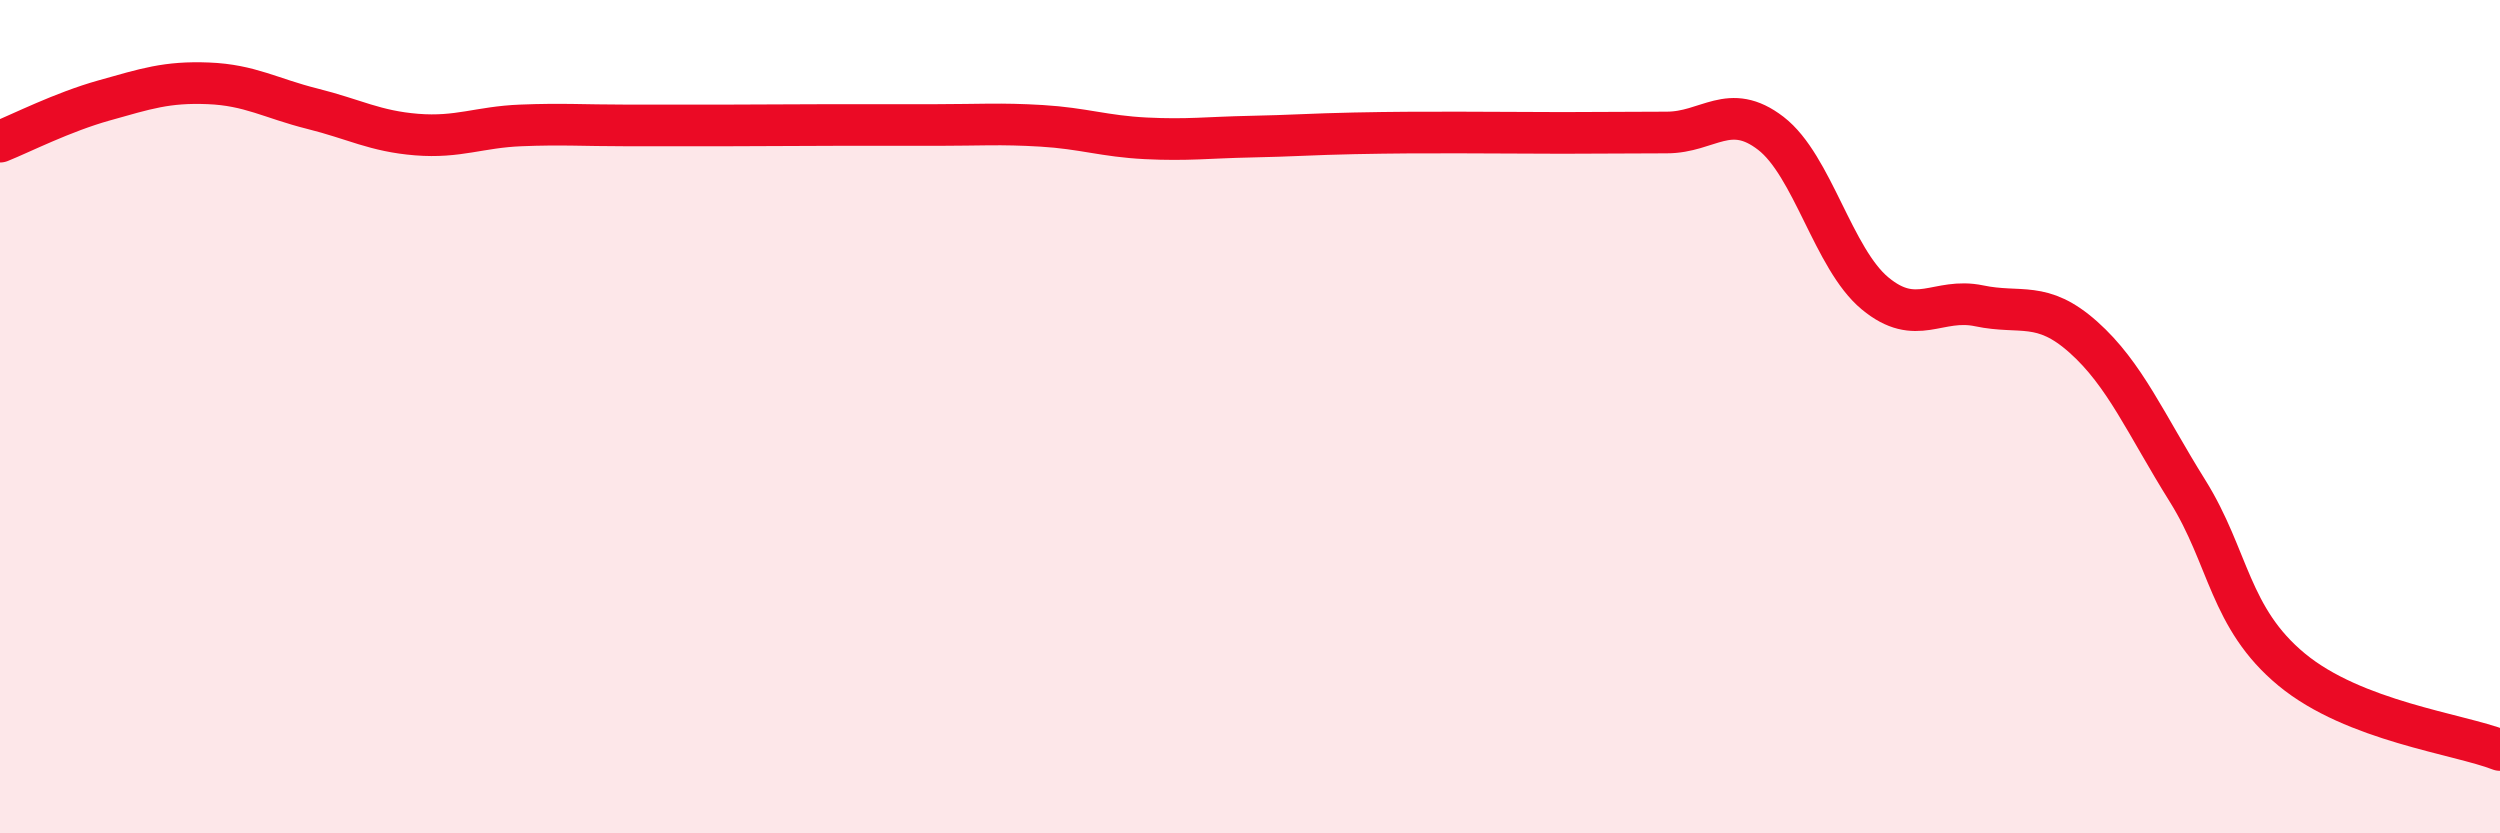
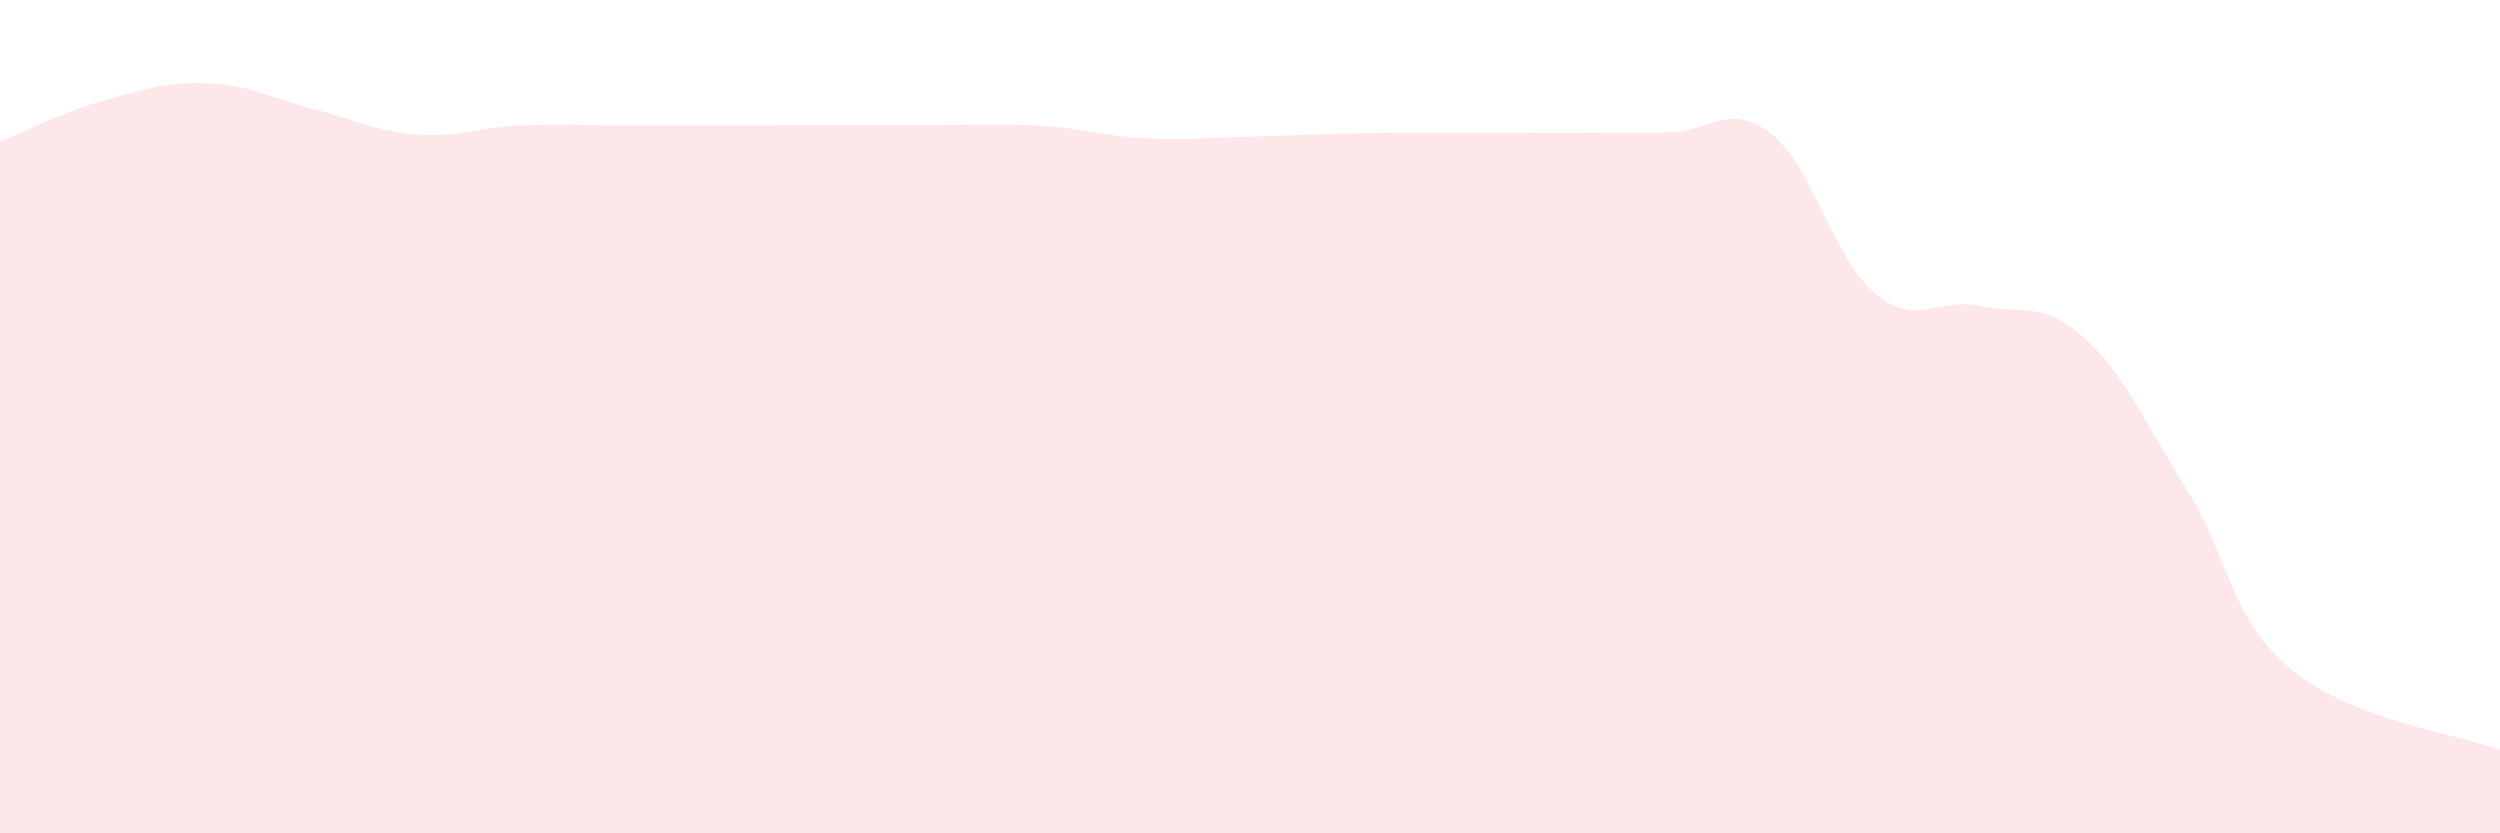
<svg xmlns="http://www.w3.org/2000/svg" width="60" height="20" viewBox="0 0 60 20">
  <path d="M 0,3.4 C 0.5,3.2 1.5,2.69 2.5,2.41 C 3.5,2.13 4,1.96 5,2 C 6,2.04 6.5,2.36 7.5,2.61 C 8.5,2.86 9,3.15 10,3.23 C 11,3.31 11.5,3.05 12.5,3.01 C 13.5,2.97 14,3.01 15,3.01 C 16,3.01 16.5,3.01 17.5,3.01 C 18.5,3.01 19,3 20,3 C 21,3 21.5,3 22.5,3 C 23.5,3 24,2.96 25,3.02 C 26,3.08 26.5,3.27 27.5,3.32 C 28.5,3.37 29,3.3 30,3.28 C 31,3.26 31.5,3.22 32.5,3.2 C 33.5,3.18 34,3.18 35,3.18 C 36,3.18 36.5,3.19 37.5,3.19 C 38.5,3.19 39,3.18 40,3.18 C 41,3.18 41.5,2.43 42.5,3.2 C 43.5,3.97 44,6.21 45,7.04 C 46,7.87 46.5,7.13 47.5,7.34 C 48.5,7.55 49,7.2 50,8.09 C 51,8.98 51.5,10.18 52.5,11.78 C 53.5,13.38 53.5,14.83 55,16.07 C 56.5,17.31 59,17.61 60,18L60 20L0 20Z" fill="#EB0A25" opacity="0.1" stroke-linecap="round" stroke-linejoin="round" />
-   <path d="M 0,3.4 C 0.5,3.2 1.5,2.69 2.5,2.41 C 3.5,2.13 4,1.96 5,2 C 6,2.04 6.5,2.36 7.5,2.61 C 8.5,2.86 9,3.15 10,3.23 C 11,3.31 11.5,3.05 12.5,3.01 C 13.5,2.97 14,3.01 15,3.01 C 16,3.01 16.5,3.01 17.5,3.01 C 18.5,3.01 19,3 20,3 C 21,3 21.5,3 22.5,3 C 23.5,3 24,2.96 25,3.02 C 26,3.08 26.5,3.27 27.5,3.32 C 28.5,3.37 29,3.3 30,3.28 C 31,3.26 31.5,3.22 32.5,3.2 C 33.5,3.18 34,3.18 35,3.18 C 36,3.18 36.5,3.19 37.5,3.19 C 38.5,3.19 39,3.18 40,3.18 C 41,3.18 41.5,2.43 42.5,3.2 C 43.5,3.97 44,6.21 45,7.04 C 46,7.87 46.5,7.13 47.5,7.34 C 48.5,7.55 49,7.2 50,8.09 C 51,8.98 51.5,10.18 52.5,11.78 C 53.5,13.38 53.5,14.83 55,16.07 C 56.5,17.31 59,17.61 60,18" stroke="#EB0A25" stroke-width="1" fill="none" stroke-linecap="round" stroke-linejoin="round" />
</svg>